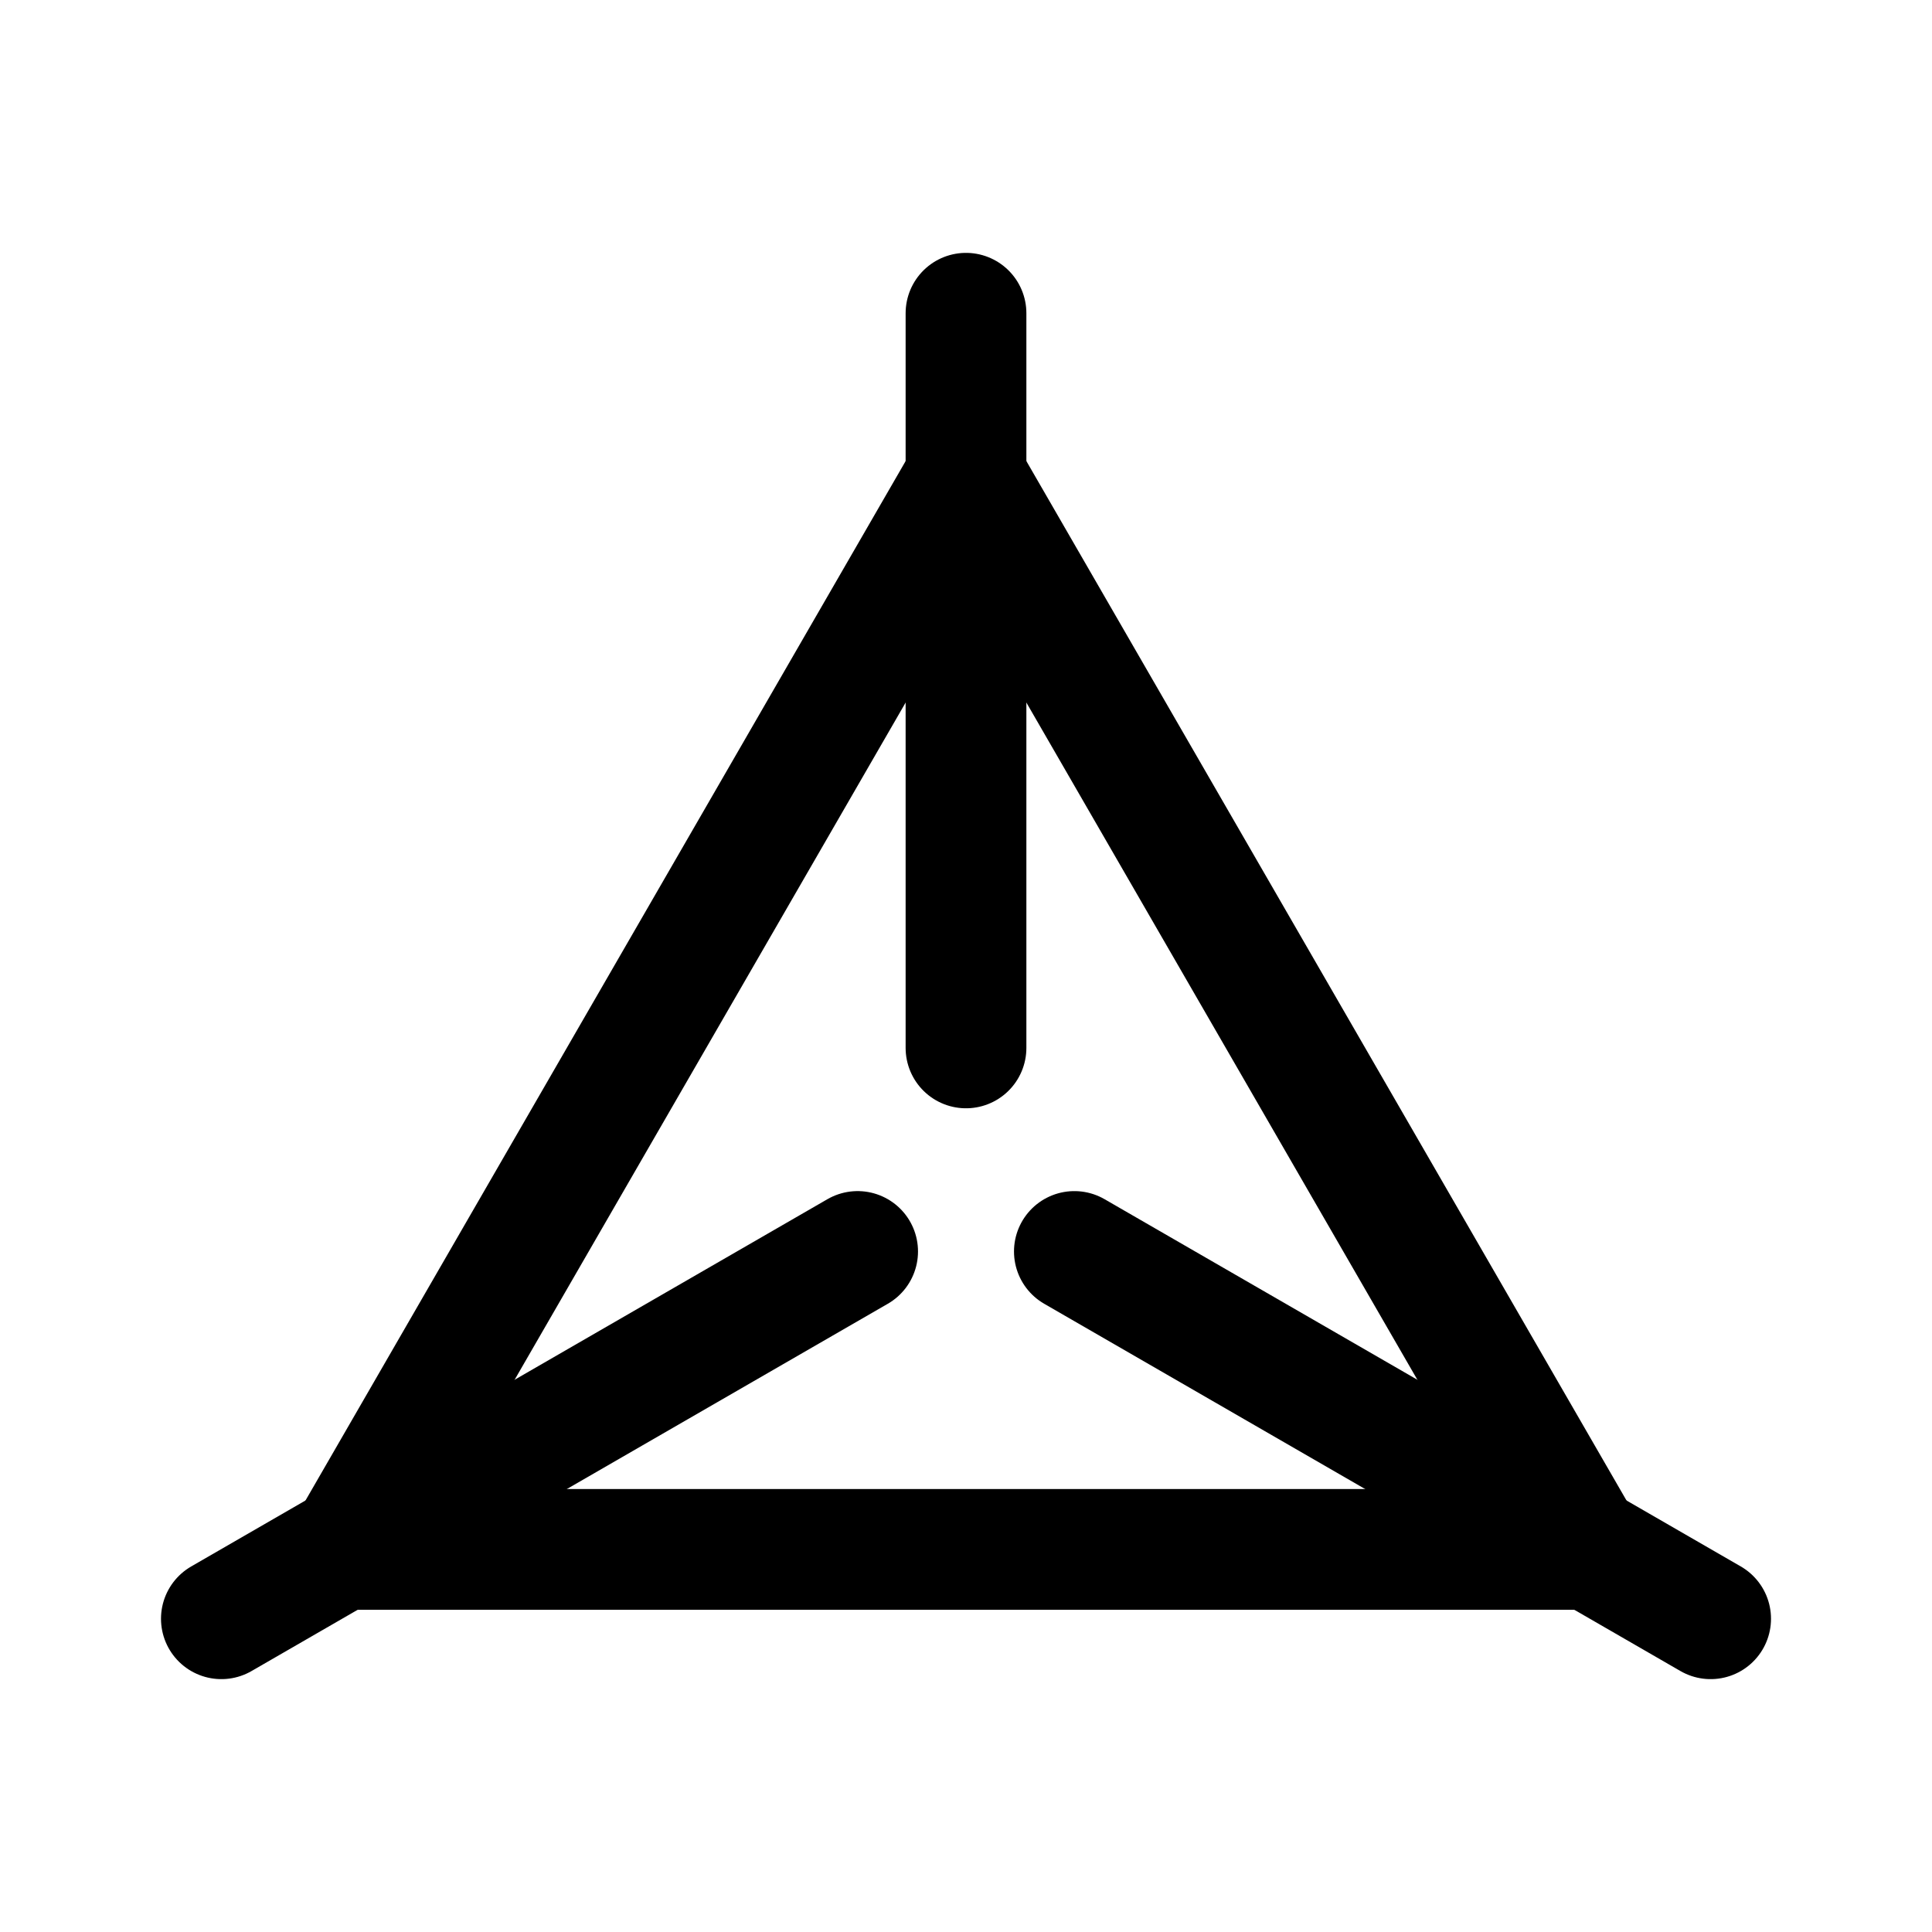
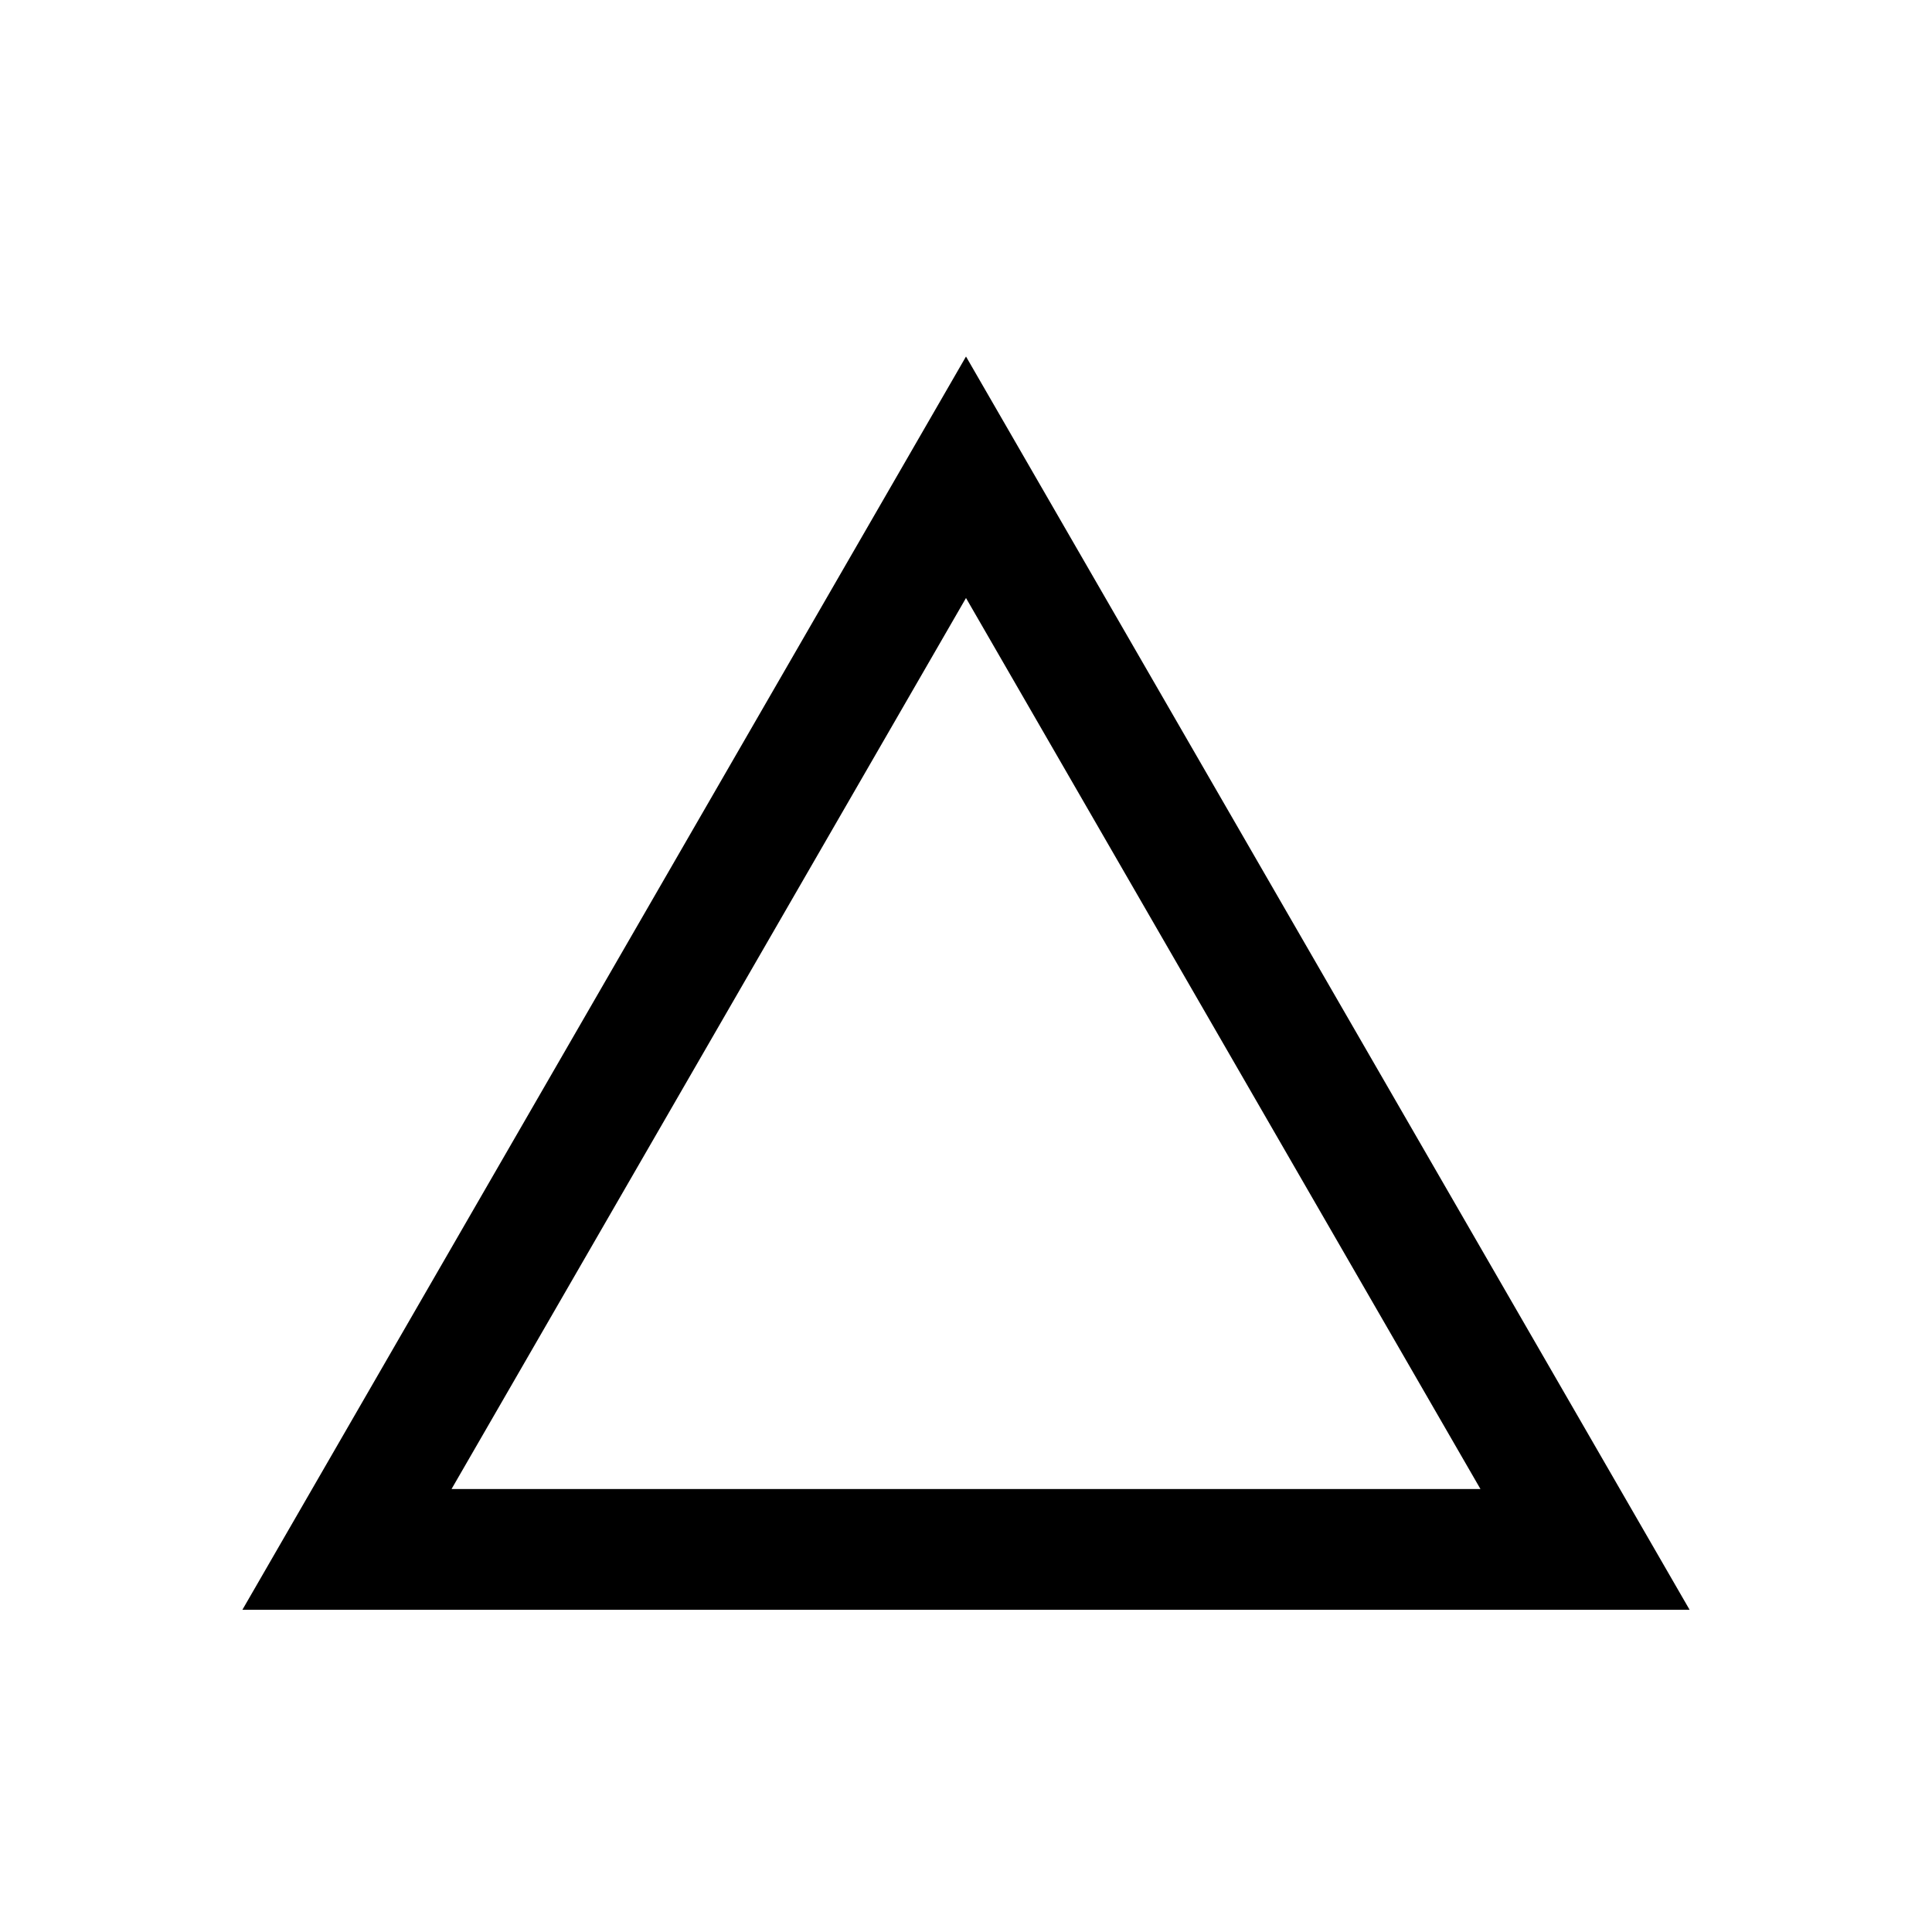
<svg xmlns="http://www.w3.org/2000/svg" width="800px" height="800px" viewBox="0 0 192 192">
-   <path d="M0 0h192v192H0z" style="fill:none" />
  <path d="M96 47.43 34.48 153.98h123.04L96 47.43z" style="stroke:#000000;stroke-miterlimit:10;stroke-width:12px;fill:none" />
-   <path d="M96 31.13v73.01m74 56.73-63.23-36.5M22 160.87l63.23-36.5" style="fill:none;stroke-linecap:round;stroke:#000000;stroke-miterlimit:10;stroke-width:12px" />
</svg>